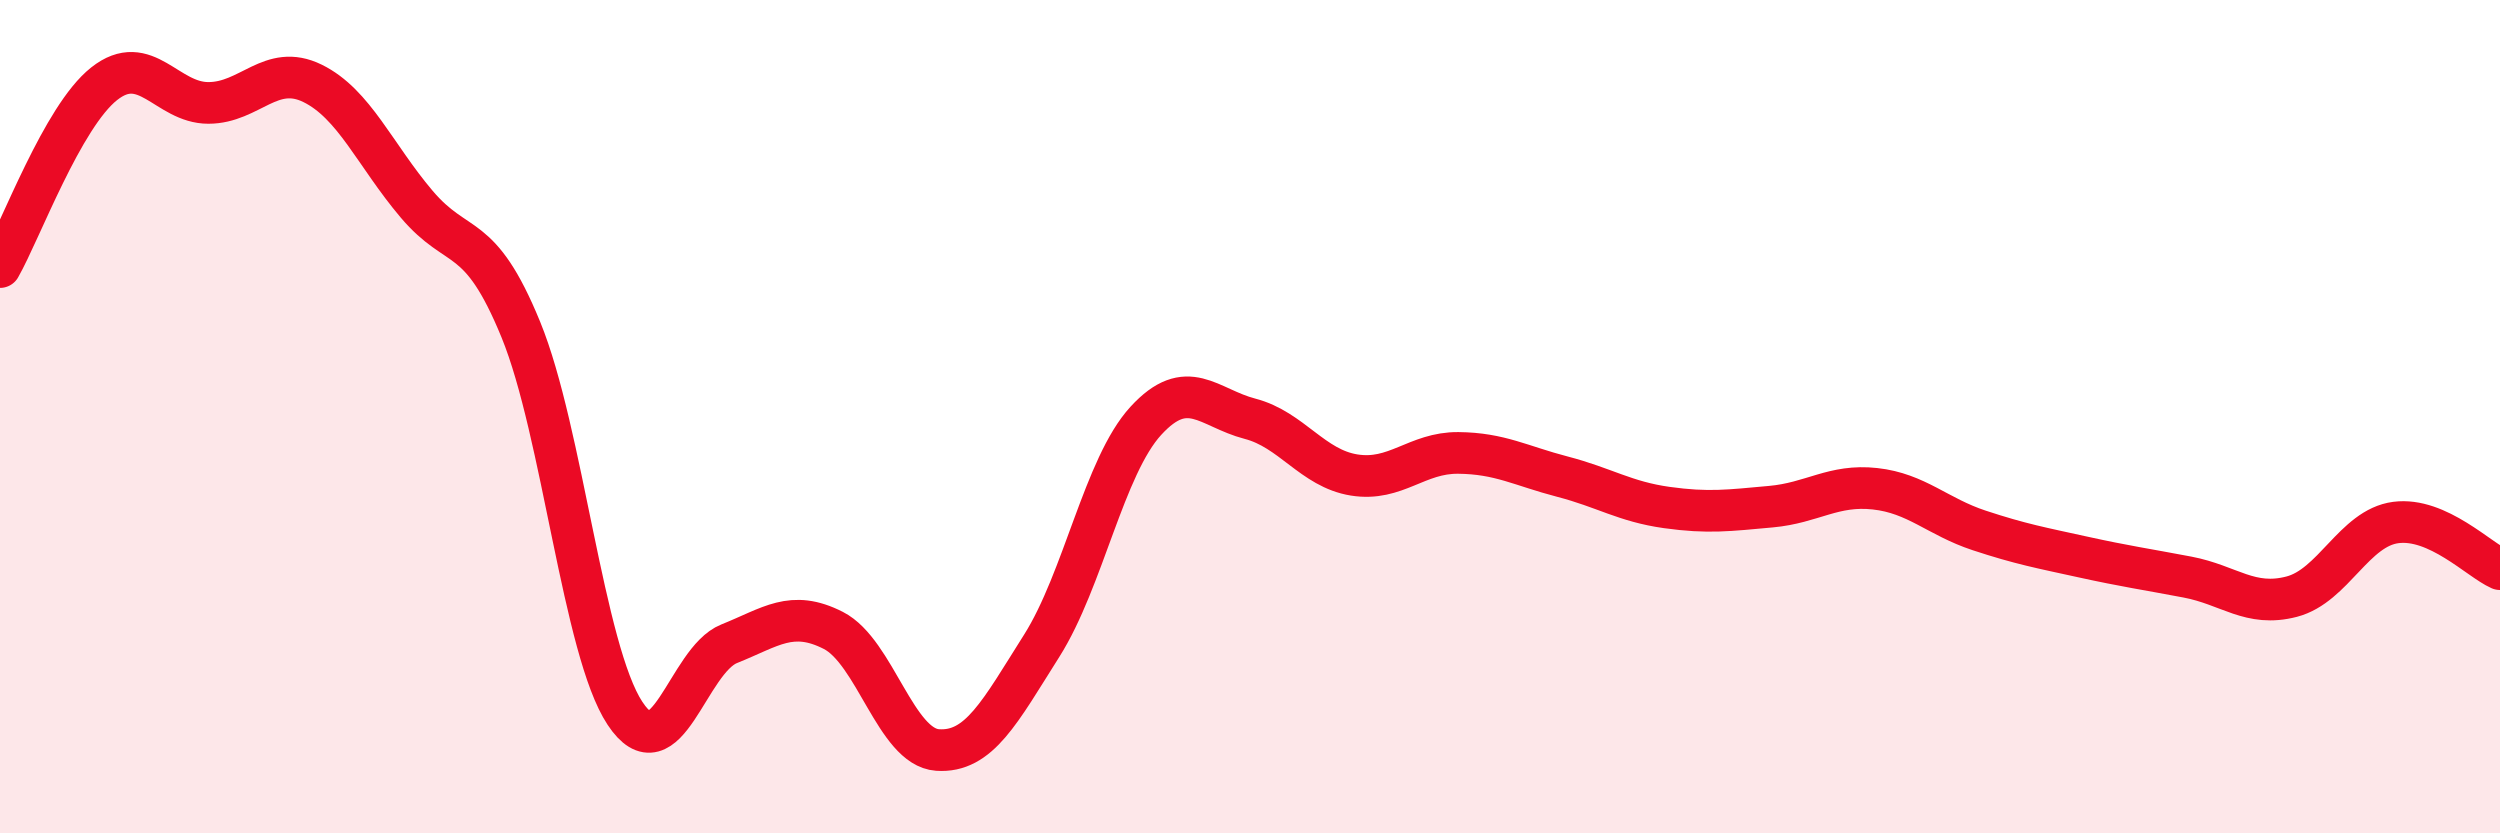
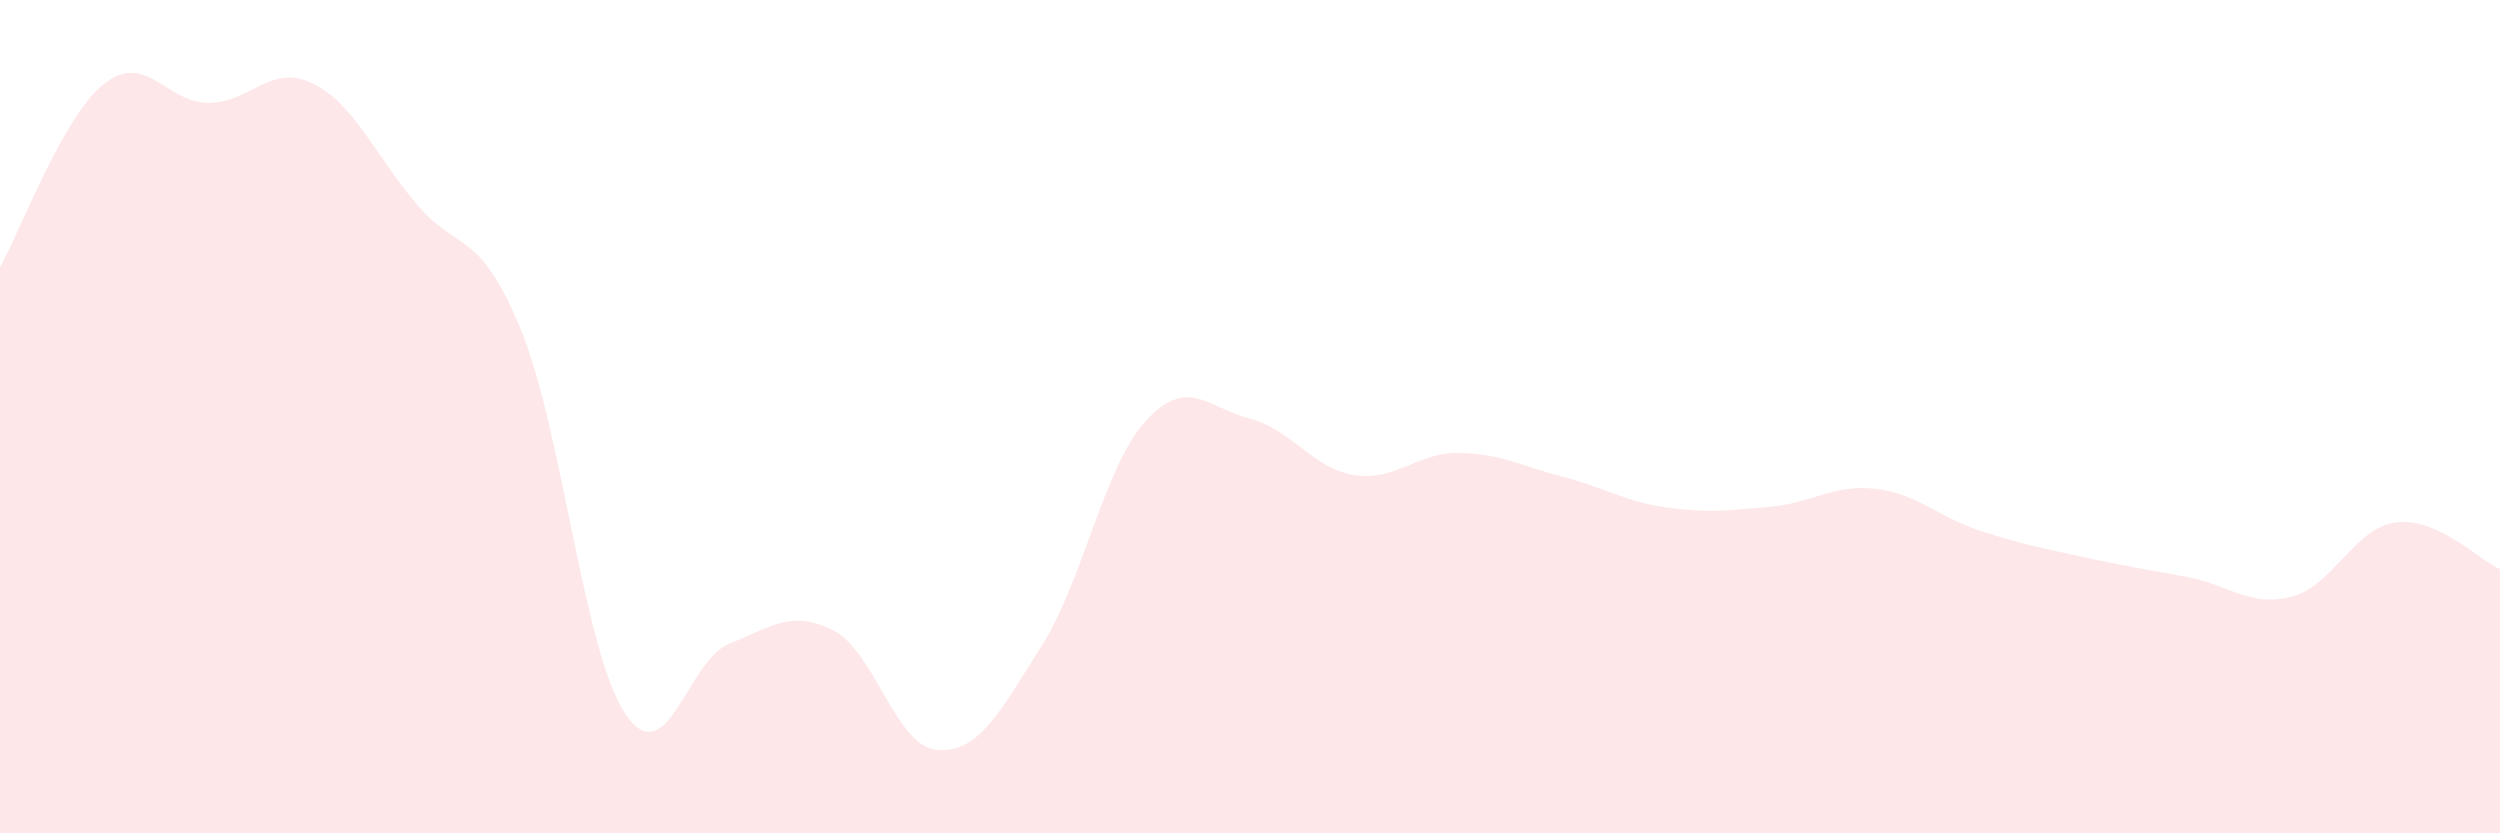
<svg xmlns="http://www.w3.org/2000/svg" width="60" height="20" viewBox="0 0 60 20">
  <path d="M 0,6.41 C 0.5,5.53 1.5,2.8 2.5,2.01 C 3.5,1.22 4,2.47 5,2.47 C 6,2.47 6.5,1.51 7.5,2 C 8.5,2.49 9,3.72 10,4.9 C 11,6.08 11.5,5.47 12.5,7.91 C 13.5,10.35 14,15.61 15,17.12 C 16,18.63 16.5,15.85 17.5,15.45 C 18.5,15.05 19,14.62 20,15.13 C 21,15.64 21.5,17.93 22.5,18 C 23.5,18.07 24,17.08 25,15.5 C 26,13.92 26.5,11.19 27.5,10.1 C 28.5,9.01 29,9.79 30,10.05 C 31,10.31 31.5,11.24 32.5,11.4 C 33.5,11.56 34,10.86 35,10.87 C 36,10.88 36.5,11.18 37.5,11.44 C 38.5,11.7 39,12.04 40,12.18 C 41,12.32 41.5,12.25 42.5,12.16 C 43.5,12.07 44,11.62 45,11.73 C 46,11.84 46.5,12.4 47.5,12.73 C 48.5,13.06 49,13.15 50,13.37 C 51,13.59 51.5,13.66 52.5,13.85 C 53.5,14.04 54,14.58 55,14.32 C 56,14.06 56.5,12.67 57.5,12.54 C 58.5,12.41 59.5,13.44 60,13.66L60 20L0 20Z" fill="#EB0A25" opacity="0.1" stroke-linecap="round" stroke-linejoin="round" />
-   <path d="M 0,6.41 C 0.5,5.53 1.5,2.8 2.5,2.01 C 3.5,1.22 4,2.47 5,2.47 C 6,2.47 6.5,1.51 7.5,2 C 8.5,2.49 9,3.72 10,4.9 C 11,6.08 11.5,5.47 12.5,7.91 C 13.5,10.35 14,15.61 15,17.12 C 16,18.63 16.5,15.85 17.5,15.45 C 18.5,15.05 19,14.62 20,15.13 C 21,15.64 21.5,17.93 22.5,18 C 23.5,18.07 24,17.08 25,15.5 C 26,13.92 26.5,11.19 27.5,10.1 C 28.5,9.01 29,9.79 30,10.05 C 31,10.31 31.5,11.24 32.5,11.4 C 33.5,11.56 34,10.86 35,10.87 C 36,10.88 36.5,11.18 37.5,11.44 C 38.5,11.7 39,12.04 40,12.18 C 41,12.32 41.5,12.25 42.5,12.16 C 43.5,12.07 44,11.62 45,11.73 C 46,11.84 46.5,12.4 47.5,12.73 C 48.5,13.06 49,13.15 50,13.37 C 51,13.59 51.5,13.66 52.5,13.85 C 53.5,14.04 54,14.58 55,14.32 C 56,14.06 56.5,12.67 57.5,12.54 C 58.5,12.41 59.5,13.44 60,13.66" stroke="#EB0A25" stroke-width="1" fill="none" stroke-linecap="round" stroke-linejoin="round" />
</svg>